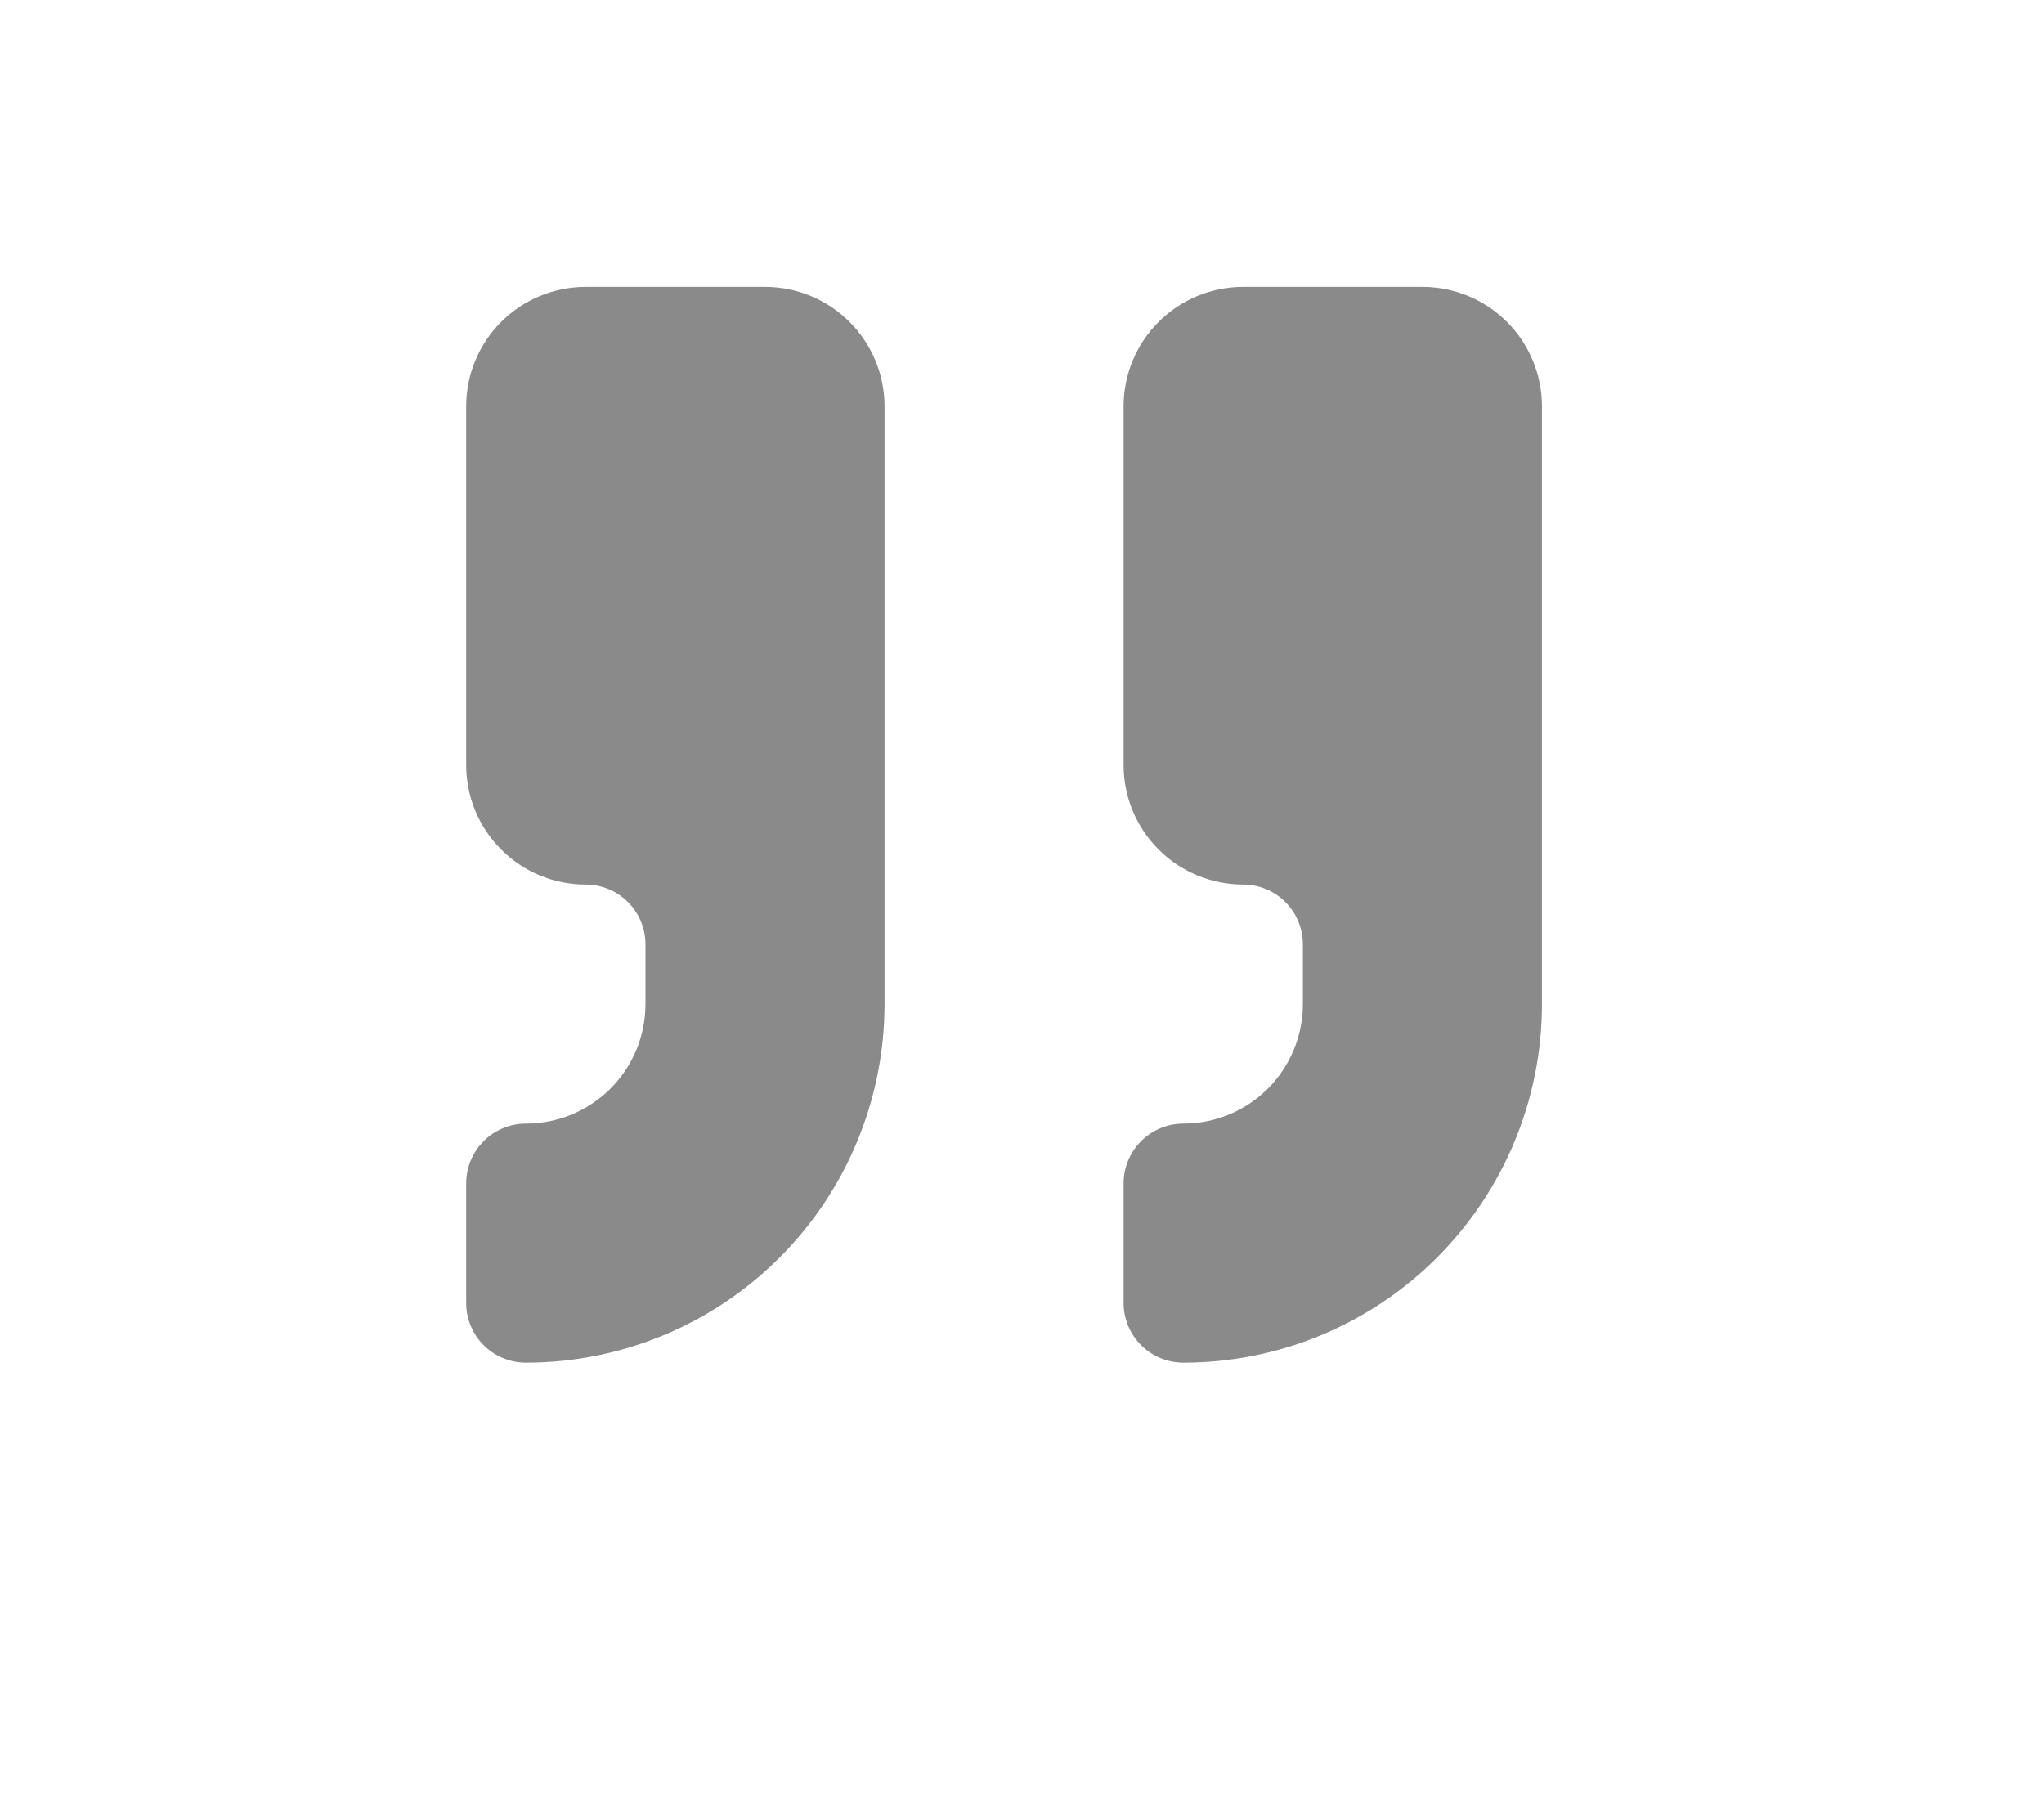
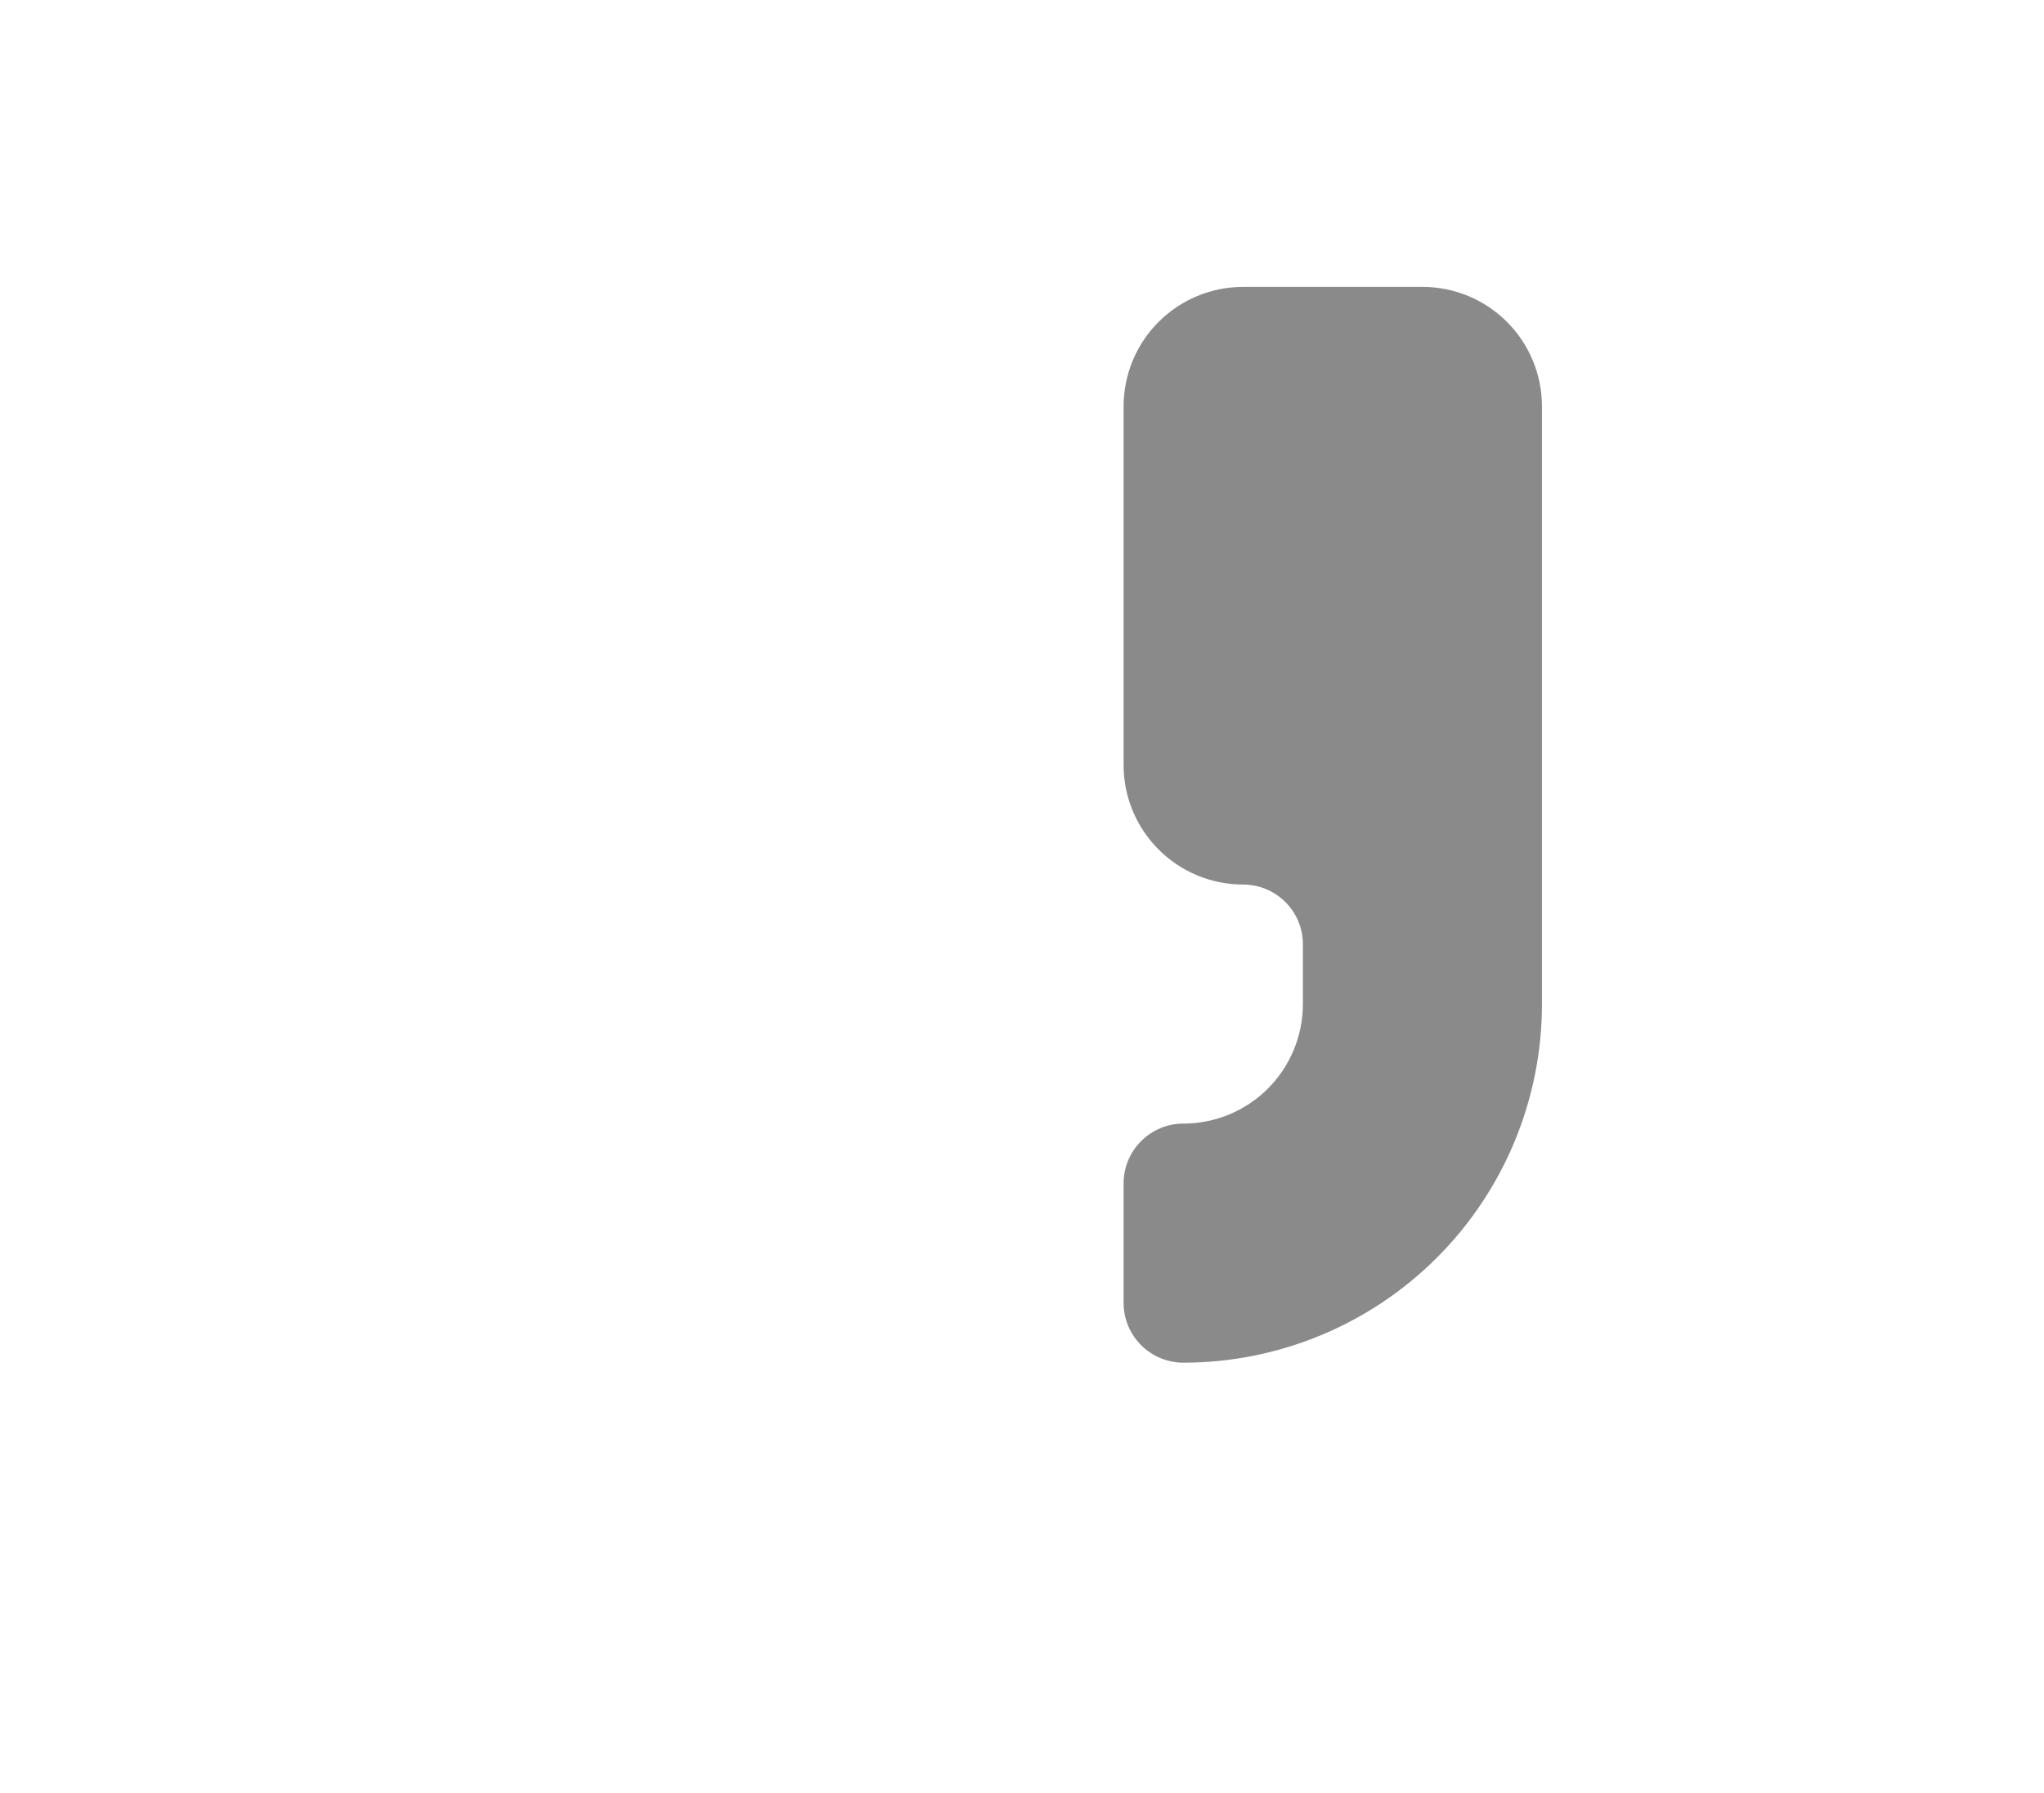
<svg xmlns="http://www.w3.org/2000/svg" width="57" height="50" viewBox="0 0 57 50" fill="none">
  <path d="M34.667 8C33.783 8 32.935 8.351 32.31 8.976C31.684 9.601 31.333 10.449 31.333 11.333V21.333C31.333 22.217 31.684 23.065 32.31 23.69C32.935 24.316 33.783 24.667 34.667 24.667C35.109 24.667 35.533 24.842 35.845 25.155C36.158 25.467 36.333 25.891 36.333 26.333V28C36.333 28.884 35.982 29.732 35.357 30.357C34.732 30.982 33.884 31.333 33 31.333C32.558 31.333 32.134 31.509 31.822 31.822C31.509 32.134 31.333 32.558 31.333 33V36.333C31.333 36.775 31.509 37.199 31.822 37.512C32.134 37.824 32.558 38 33 38C35.652 38 38.196 36.946 40.071 35.071C41.946 33.196 43 30.652 43 28V11.333C43 10.449 42.649 9.601 42.024 8.976C41.399 8.351 40.551 8 39.667 8H34.667Z" fill="#8A8A8A" />
-   <path d="M16.333 8C15.449 8 14.601 8.351 13.976 8.976C13.351 9.601 13 10.449 13 11.333V21.333C13 22.217 13.351 23.065 13.976 23.69C14.601 24.316 15.449 24.667 16.333 24.667C16.775 24.667 17.199 24.842 17.512 25.155C17.824 25.467 18 25.891 18 26.333V28C18 28.884 17.649 29.732 17.024 30.357C16.399 30.982 15.551 31.333 14.667 31.333C14.225 31.333 13.801 31.509 13.488 31.822C13.176 32.134 13 32.558 13 33V36.333C13 36.775 13.176 37.199 13.488 37.512C13.801 37.824 14.225 38 14.667 38C17.319 38 19.862 36.946 21.738 35.071C23.613 33.196 24.667 30.652 24.667 28V11.333C24.667 10.449 24.316 9.601 23.69 8.976C23.065 8.351 22.217 8 21.333 8H16.333Z" fill="#8A8A8A" />
</svg>